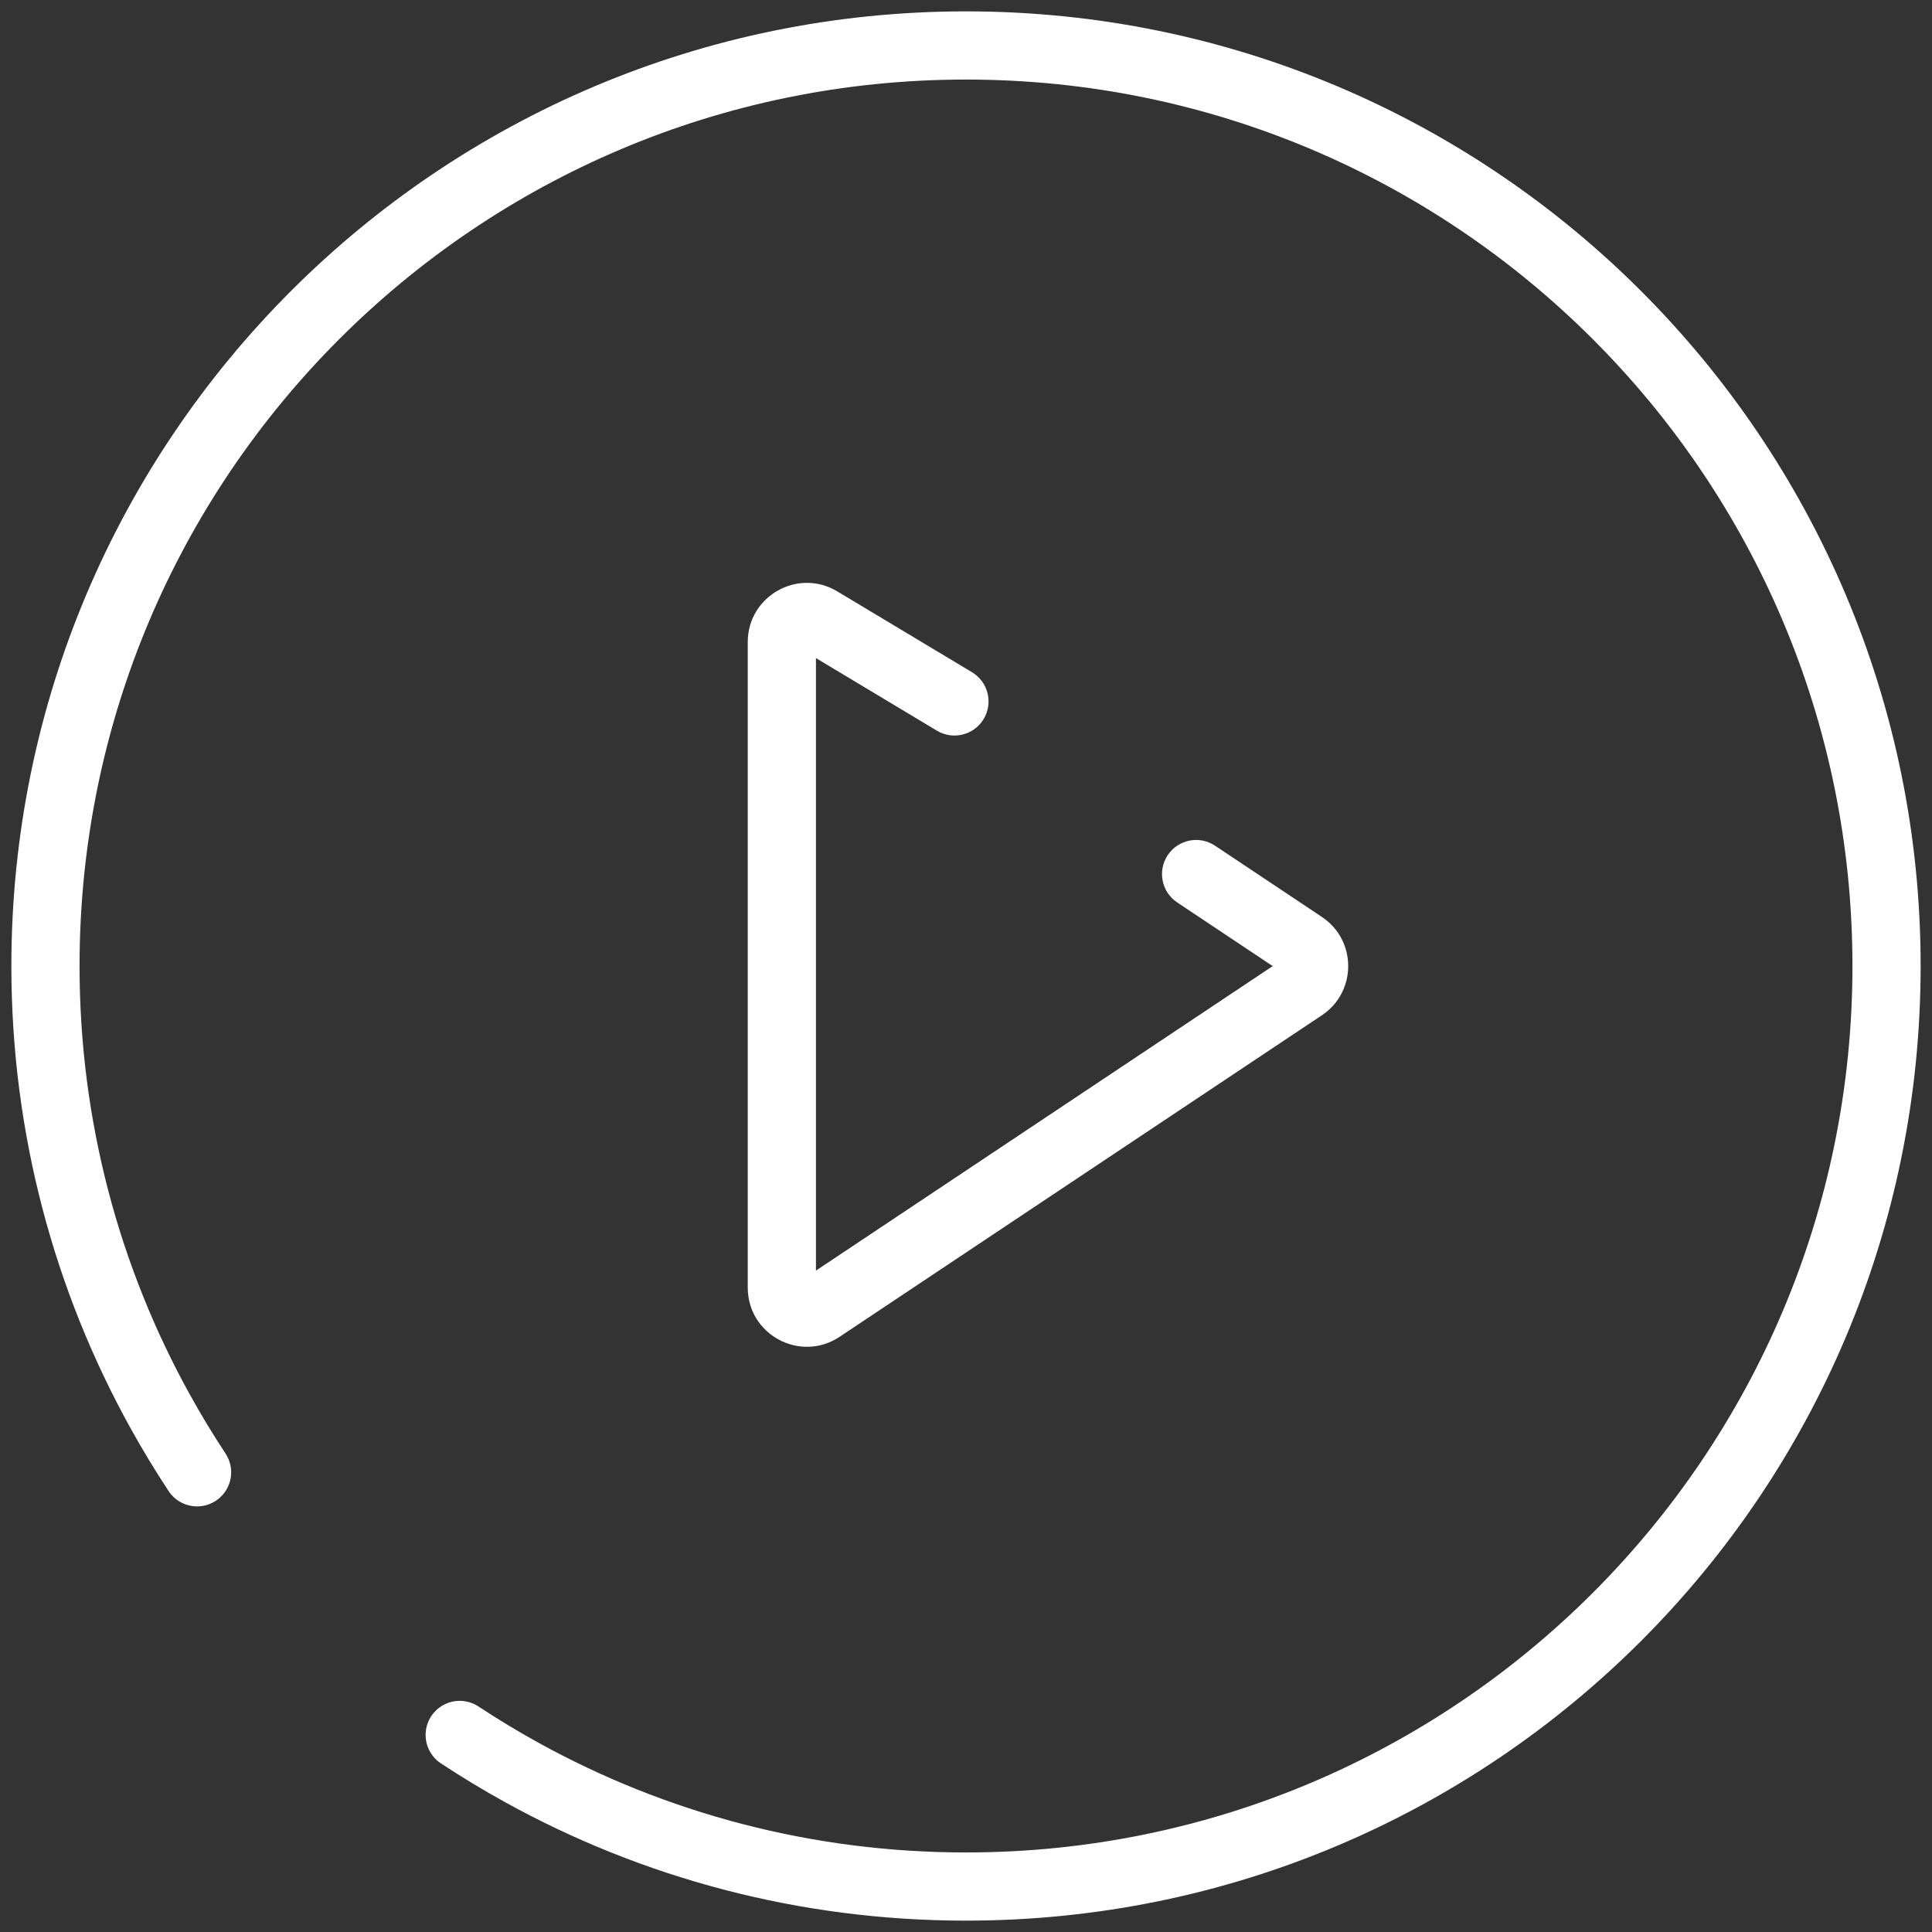
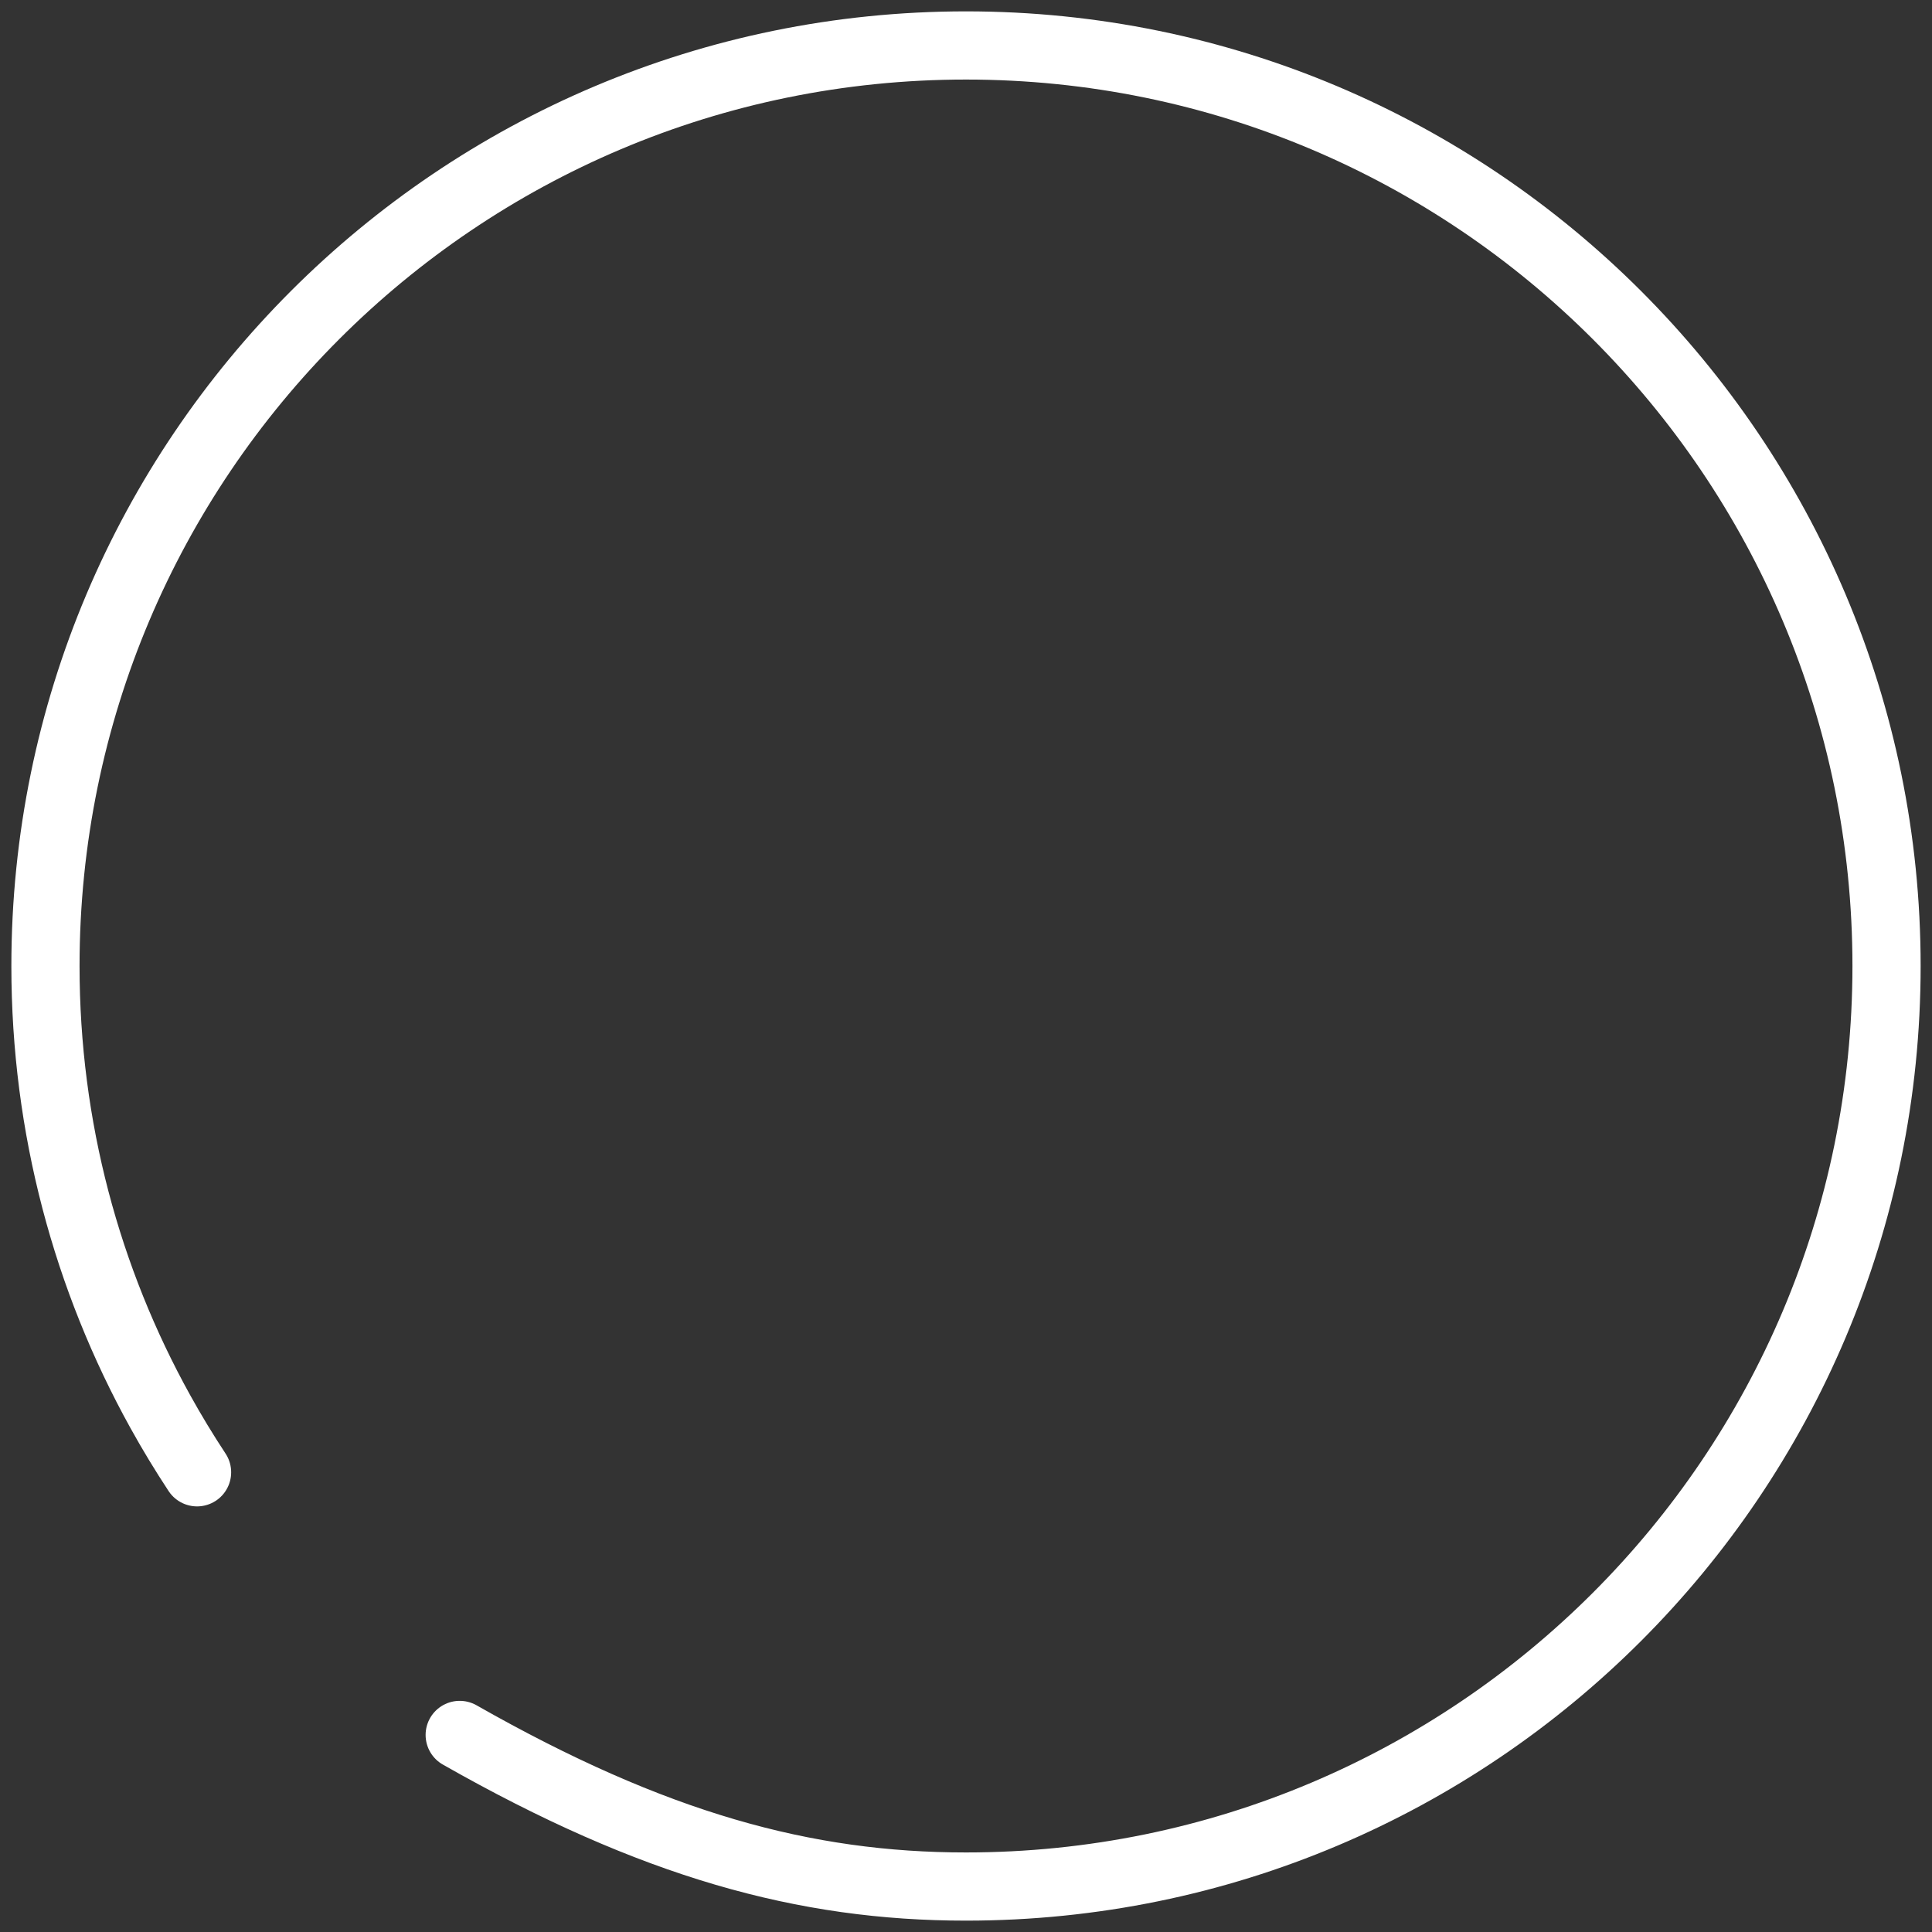
<svg xmlns="http://www.w3.org/2000/svg" width="85" height="85" viewBox="0 0 85 85" fill="none">
  <rect x="0" y="0" width="85" height="85" fill="#333333" stroke="none" />
-   <path d="M20.225 76.33C21.114 76.916 22.027 77.468 22.963 77.985C28.756 81.181 35.416 83 42.5 83C64.868 83 83 64.868 83 42.5C83 20.133 64.868 2 42.5 2C20.133 2 2 20.133 2 42.5C2 49.609 3.832 56.29 7.049 62.097C7.555 63.012 8.097 63.905 8.67 64.775" stroke="white" stroke-width="3" stroke-linecap="round" />
-   <path d="M53.456 37.207C52.766 36.747 51.835 36.933 51.375 37.623C50.916 38.312 51.102 39.243 51.791 39.703L53.456 37.207ZM41.22 32.147C41.931 32.573 42.852 32.343 43.278 31.633C43.705 30.922 43.474 30.001 42.764 29.575L41.22 32.147ZM36.109 57.565L35.277 56.316L36.109 57.565ZM57.326 43.42L56.493 42.172L57.326 43.42ZM57.326 41.589L56.493 42.837L57.326 41.589ZM56.493 42.172L35.277 56.316L36.941 58.813L58.158 44.668L56.493 42.172ZM35.898 56.649V28.247H32.898V56.649H35.898ZM51.791 39.703L56.493 42.837L58.158 40.341L53.456 37.207L51.791 39.703ZM35.293 28.59L41.22 32.147L42.764 29.575L36.836 26.018L35.293 28.59ZM35.277 56.316C35.542 56.139 35.898 56.33 35.898 56.649H32.898C32.898 58.726 35.213 59.965 36.941 58.813L35.277 56.316ZM58.158 44.668C59.701 43.639 59.701 41.37 58.158 40.341L56.493 42.837C56.256 42.679 56.256 42.33 56.493 42.172L58.158 44.668ZM35.898 28.247C35.898 28.558 35.559 28.75 35.293 28.59L36.836 26.018C35.103 24.978 32.898 26.227 32.898 28.247H35.898Z" fill="white" />
+   <path d="M20.225 76.33C28.756 81.181 35.416 83 42.5 83C64.868 83 83 64.868 83 42.5C83 20.133 64.868 2 42.5 2C20.133 2 2 20.133 2 42.5C2 49.609 3.832 56.29 7.049 62.097C7.555 63.012 8.097 63.905 8.67 64.775" stroke="white" stroke-width="3" stroke-linecap="round" />
</svg>